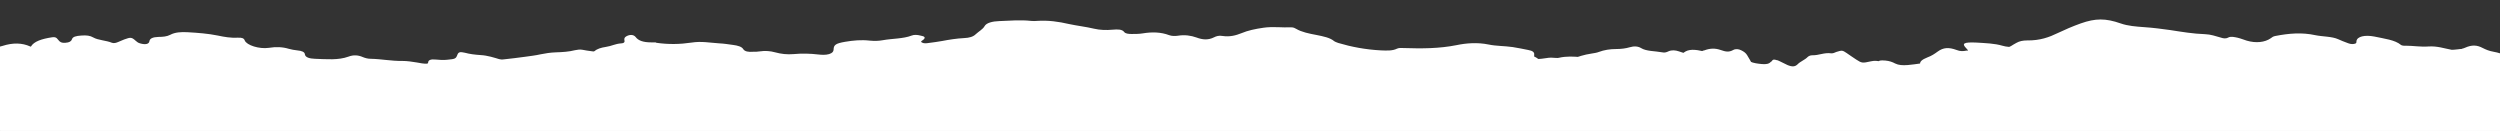
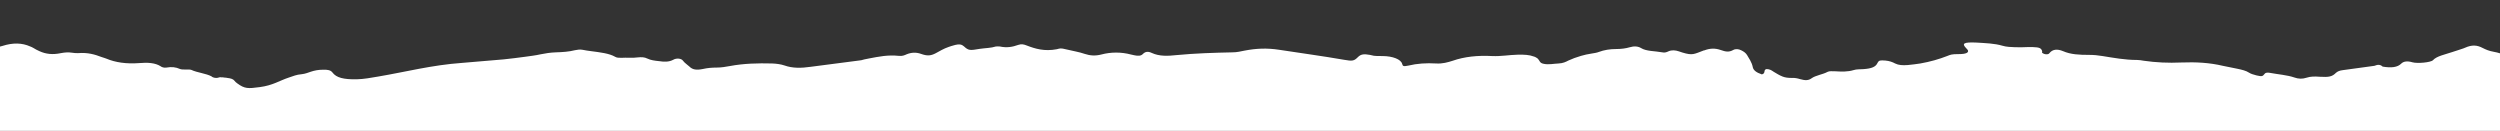
<svg xmlns="http://www.w3.org/2000/svg" id="Layer_1" viewBox="0 0 1280 67">
  <rect x="0" y="0" width="1280" height="67" fill="#333333" stroke="none" />
  <defs>
    <style>      .st0 {        fill: #fff;      }    </style>
  </defs>
-   <path class="st0" d="M1280,31.3v197.1c-1.2,0-2.4,0-3.5-.2-3.7-.5-4.5-.9-4.8-2.7v-.4c-1.1-3-6.5-4.4-13-4.3-4.3,0-8.7.6-13,0-3.3-.5-7.1-.1-10.1-1.4-1.1-.5-2.6,0-3.8.4-2.5.7-4.8,1.6-6.7,2.7-1.5.8-2.9,1.4-5.3.7-1.6-.5-3.3-.2-4.9,0-5.3,1-9.8.8-13.6-1.6-2.4-1.5-6-1.3-8.7.2-.5.3-1,.7-1.6.9-.5.2-1.3.2-1.9,0s-1.2-.5-.8-.8c3.2-2.4-2.3-4.4-1.3-6.7.2-.4-1-.8-1.8-1.1-2.6-1-5.2-2.1-7.9-3.2-6.4-2.5-14.6-2.8-21.9-.7-1.2.3-.7.7-.2,1.1,1.9,2.1,1.6,2.1-1.4,3.6-3.5,1.7-7.6,2.8-11.9,3.7l-6.6,1.4c-2.2.4-4.6.5-6.9,0-5.3-1.1-8.2-.6-11.7,1.6-1.8,1.2-3.8,2.3-5.7,3.5-1.7,1-4,1.5-6.7,1.6-3.5,0-4.8-.6-3.9-2.2.6-1,1.7-1.9,3-2.8,2.3-1.6,2.3-2.4-.2-3.9-1-.6-2.1-1.2-3.2-1.9-.3-.2-.7-.4-1-.6-1.2-.6-.3-1.2-.6-1.9-.6-1.3-1.7-.6-2.7-.1-.8.4.2,1.1-1.2,1.5-1.1.6-2.1,1.3-3.1,2-1.6,1.1-2.9,2.4-3.7,3.8-.5.9-1.7,1.6-2.9,2.3-2.7,1.6-5.2,3.3-6.4,5.3-.7,1.3-2.6,1.9-5.3,1.9h-3.6c-4.9,0-5,0-6.8-2.1-.8-1-2.2-1-3.7-.6-2.4.7-4.8,1.2-7.7,1.2s-3.5,0-4.5-.8c-.8-.7-2-.9-3.5-.7-6.1.9-12.6,0-18.8.8-1.9.3-3.7-.2-4.9-1-1.2-.7-2.3-1.4-3.3-2.2-.6-.5-1.3-.8-2.1-1h0c-.7-.2-1.5-.2-2.5,0-2,0-3.7-.3-5.4-.6-1.2-.2-2.4-.7-3.8-.7-5.6,0-6.7-.8-9.3,1-.5.4-1.1.8-1.9,1.5-2.6,2.2-6.4,3.8-12.5,3.3-2-.2-4.1,0-5.8.7-.9.4-2.1.6-3.3.6-2.4,0-4.3.5-5.9,1.3-1.8.9-4.2,1.1-6.5,1.3-1.3,0-2.5,0-3.2-.4-1.4-1-3.3-1.2-5.6-1.3-3.9-.2-4.8-2.1-6.4-3.4-.7-.6-.6-1.4-1.9-2,0,0-.2,0-.3,0-2.6-1.1-5.2-2-9.2-1.1-3.2.7-4.8.2-6.5-1.4-.4-.4-.7-.8-1-1.1-2.2-2.4-5.3-4.3-10.9-5.1-3.2-.5-6-1.6-9-2.3-3.7-1-4.6-.9-7.7.5-.2.1-.5.2-.7.4-1.3.9-4.7,1-4.6,2.1,0,.9,2.1,1.8,3.4,2.7.6.4,1.2.8,1.9,1.2,1.5,2.4,1,2.7-4,2.4-2.1-.3-4.2-.7-6.1-1.2-1.9-.6-3.3-1.3-3.7-2.5-.5-1.4-2.2-1.7-4.7-.9-.9.2-1.5.7-2.4,1-2.6.9-5.4,1.1-8.1.2-6.2-2.1-12.3-1.3-17.5.6-4.4,1.6-8.1,1.5-12.2.3-2.4-.7-4.8-1.2-7.6-1.4-2.9-.2-5.7-.4-7.5-1.8-1-.7-2.7-.6-4.2-.4-2.9.4-5.3,1.1-7.3,2.2-1.9,1.1-3.8,2.1-7.3,1.7-2-.2-3.4.6-4.8,1.2l-13.2,6.6-6.1,3c-1.9,1-3.9,1.8-6.1,2.6-2.9.9-5.7,1.4-9.1.7-2.9-.6-5.3,0-7.4,1-2.7,1.3-5.1,2.7-6,4.5-1,2-3.8,2.8-7.8,3-3.7,0-7.4.5-11.1-.3-2.6-.6-4.9,0-7.1.8-4.3,1.3-6.6.9-8.9-1.3-3.5-3.3-9.1-5.1-16.7-5-3.5,0-6.4-.2-9-1.3-1.3-.5-3-.8-4.6-1-2.6-.3-4.4,0-6.2,1.1-3.3,2.1-7,2.4-11.4.8-3.8-1.3-8.1-1.3-12.2-1.3s-4.3-.2-6.1-.9c-1.9-.7-3.9-1.2-6.5-1.3-1.3,0-2.9-.2-3.8-.7-3-1.5-6.5-1.6-10.4-1.4-2.2,0-4.4,0-6.7,0s-2.4,0-3.4-.3c-.5,0-.9-.3-1.4-.4-5.1-1.5-10.6-2.6-15.1-4.5-1.8-.8-3.8-1-6.1-1.1-2,0-4.1,0-6.1-.3-3.6-.4-7-.6-10.3.5-.8.2-1.6.4-2.5.4h-7.6c-1.6,0-2.4.4-2.1,1.3.7,1.9,0,2.3-3.7,2.5-2.1,0-4.1,0-6.1-.2-3.2-.3-6.3-.5-9,.9-1.7.9-9.7.6-11.8,0-.3,0-.6-.2-.8-.3-2.4-1.5-2.5-1.5-5.5-.6-5.7,1.8-12.1,2.2-18.6,2.2s-5.6.3-8.4.8c-5.6.8-11.1,1.6-16.3,2.8-.8.2-1.6.3-2.3.5-6.6,1.5-6.9,1.7-12.5-.6-3.3-1.4-6.5-1.5-10.4-1.2-5.7.4-12.4-1.3-16.3-3.4-4.4-2.4-10.6-3.6-15.4-.4-1.3.8-3,1.3-4.9,1.7-6.1,1.5-12.4,2.7-18,4.7-4.6,1.6-10.1,2.4-15.9,2.3-2.2,0-4.6-.2-6.6,0-8.6,1.2-17.5,1.3-26.3,1.8-1,0-2.3.3-3,0-4-1.2-8.7-.5-12.9-1.2-2.6-.4-5.1-.3-6.5,1.1-.8.8-2.1.7-3.5.5-2-.3-3.8-.8-5.6-1.2-2.9-.6-4-.3-4.5,1.2-.7,1.8-.7,1.9-4,1-1.5-.4-3.2-.7-4.3-1.3-3-1.5-6.7-2.4-10.9-3.1-2.3-.4-4.5-.5-6.9-.6-4.3-.2-8.8.4-12.8-.9-1.6-.5-3.3,0-5,0-2.5,0-4.2-.7-3.2-1.6,2.3-2.1-.5-3.2-2.6-4.6-2.9-.7-6.4,0-9.2-1.1-3.4,0-5,.8-4.8,2.4.2,1.9-.6,2.4-4.4,2.5-5.9.2-8.9-1.7-7.2-4.5.4-.6,1.8-1.1.4-1.8-1.3-.7-3.1-.8-4.8-.6-5.8.7-11.9.7-17.5,1.8-1.6.3-3.3.4-5,.4s-2.7-.2-3.2-1,0-1.9-2.4-2.3c-2.6-.4-5.6-.9-8-.4-6.7,1.5-14.3,1.6-21,3.1-2.5.6-4.6.8-6.7-.5-1.4-.9-3.4-.5-4,.7-.2.4-.2.8-.4,1.2-.6,1.3-2.2,2.1-4.9,2.2-3.1,0-5.9.7-8.8,1.3-3.6.7-7.4.5-11.1,0-1.8-.3-3.4-.7-5.2-1-2.2-.4-3.7-1-4.4-2.2-.9-1.7-3.7-2.5-6.9-3-2.2-.3-4.5,0-5.3.9-2.3,2.9-7.6,3.5-12.8,3.7-5.1.2-10,1.1-15.2,1-1.6,0-3.2.3-4.6,1-1.6.7-2.9.6-4.5,0-3.6-1.3-8-1.4-12.3-1.2-5.9.2-10.2-1-12.1-3.7-1.5-2.2-2-2.3-6.4-1.8-2.2.2-4.3.6-6.2,1.2-2.4.7-4.5.6-6.5-.4-3-1.5-6.5-1.7-10.3-.7-1.8.4-3.6.4-5.5.4s-3.5-.2-5.1,0c-3.2.5-5.9.4-8.6-.7-1.7-.6-3.9-.5-5.9-.4-3.3,0-6.5,0-9.2-1.1l-.9-.3c-.6,0-1.1,0-1.7,0V32.6c1.6,1.1,4.8,1,6.5,2,.2,0,.5.1.7.2h.9v-.3c0-.2,0-.3-.2-.4,0-.2-.2-.3-.2-.5,0-.8-1.4-1.6,0-2.3,1.1-1.3,2.4-2.5,4.2-3.7,1.6-1,2.8-2.1,3.6-3.3,0-.1.2-.3.2-.4,1.5-2.7,5.6-4,10.8-4.8,1.2-.2,2,0,2.5.5.3.3.5.6.8.9.6.8,1.4,1.6,3.6,1.4,2-.1,3-.8,3.3-1.7.4-1.4,2-1.8,4.8-2,2.7-.2,4.5,0,6.2,1,2.4,1.4,6.7,1.5,9.5,2.7,1,.4,2.3,0,3.2-.4,1.1-.4,2-.9,3.1-1.3,3.3-1.2,3.8-1.2,5.9.7.6.5,1.1,1,2.2,1.3,2.7.8,4.6.4,4.8-1.1.2-1.4,1.7-2.1,4.6-2.2,2.3,0,4.4-.2,6.1-1.1,2.4-1.3,5.6-1.5,8.9-1.3,5.3.3,10.5.7,15.4,1.7,3.3.7,6.6,1.3,10.4,1.1,2-.1,3,.3,3.4,1.4,1,2.5,7.5,4.5,12.3,3.8,3.7-.6,7-.5,10.3.5,1.3.4,2.8.6,4.3.8,2.3.2,3.8.8,3.9,2,.2,1.6,2.4,2.2,5.1,2.3,5.9.2,12,.8,17.2-1.1,2.6-1,5-.8,7.3.2,1.2.5,2.6.9,4.1.9,5.5.1,10.7,1.2,16.2,1.1,2.6,0,5,.4,7.5.8,1.7.3,3.4.7,5.3.6.2-.2.4-.4.4-.5,0-1.4,1.4-1.9,4.1-1.6,1.9.2,3.7.3,5.6.1,4.2-.4,4.5-.5,5.3-2.6.5-1.3,1.3-1.6,3.8-1,2.6.7,5.1,1,8.1,1.2,3.6.2,6.9,1.3,10.2,2.3.7.2,1.3.4,1.9.6,2.2.7,4.4,1.3,7.4.7.6-.1,1.6.2,2.4.4,1.4.2,2.6.1,3.6-.5,3.5-1.9,7.9-3,13.2-3.4,4.8-.4,9.4-1.5,14.6-.8,1.3.2,2.7,0,3.7-.5h0c.5-.2,1-.5,1.3-.8,1.3-1.2,3.3-1.8,5.9-2.2,2.8-.4,4.7-1.6,7.8-1.8,1.7-.1,1.8-.9,1.6-1.6-.1-.7-.1-1.3.8-1.9,1.8-1.1,3.8-1.1,4.9.2,1.4,1.9,3.9,2.8,8.1,2.8s1.7.1,2.5.2c6.1.9,12.1.8,18.1-.1,4.9-.8,9.5.1,14.2.4,2.4.1,4.7.5,7,.8,2.4.3,4.5.9,5.2,2.1.8,1.3,2.7,1.6,5.1,1.4,1.2,0,2.4,0,3.5-.2,2.6-.4,5.3-.2,7.8.5,2.9.8,6.1,1.2,9.4.9,4.3-.4,8.5-.3,12.7.2,1.8.2,3.7.3,5.5-.2,1.8-.6,2.2-1.3,2.3-2.3,0-2.5,1.3-3.2,5.9-4,4.1-.7,8.3-1.1,12.6-.6,2.3.2,4.5.2,6.6-.2,4.9-.9,10.5-.7,14.9-2.4,1.2-.5,2.9-.4,4.4,0,2.3.4,2.8,1,1.6,2.1-.5.5-1.9.9-.7,1.5.9.5,2.2.4,3.4.2,2.3-.3,4.6-.6,6.8-1,3.7-.7,7.4-1.3,11.3-1.5,2.7-.1,4.7-.7,6-2,1.5-1.4,3.6-2.5,4.5-4.1.9-1.7,4.1-2.5,7.5-2.6,5.4-.2,10.8-.7,16.3-.1,1,.1,2.1.1,3.1,0,5.8-.4,11.1.4,16.3,1.6,4.2.9,8.7,1.4,12.9,2.4,3,.7,6.2.8,9.5.5,2.4-.2,4.8-.3,5.9,1.2.6.8,2.1,1,3.8,1s3.8,0,5.6-.3c4.8-.8,9.4-.7,13.6.9,1.4.5,3,.5,4.4.3,3.6-.6,6.8-.1,9.6.9,3.2,1.2,6,1.4,9-.1,1.1-.6,2.6-1,4.2-.7,4,.6,7-.3,9.8-1.4,3.3-1.4,7.1-2.2,11.3-2.8,4.8-.7,9.5,0,14.3-.2,1.1,0,1.8.4,2.5.8,2.7,1.6,6.5,2.4,10.3,3.1,3.5.7,7,1.4,9,3.1.5.4,1.4.7,2.2,1,6.7,2,14,3.4,21.9,3.8,2.9.1,5.8.3,8.2-.9.9-.4,2.2-.4,3.4-.3,9.2.3,18.1.3,27.1-1.5,4.8-1,10.6-1.5,16.4-.3,3.7.8,8.2.7,12.3,1.3,2.8.4,5.3,1,8,1.5,2.3.4,3.2,1.2,3,2.5v1.6c0,.3.6.5,1.2.5s2.1,0,3.9-.3c1.7-.3,3.2-.5,5-.3.8,0,1.8.2,2.5,0,3.9-.9,7.7-.7,11.6-.3.8,0,1.6.2,2.3.3,1.6.2,3.4,0,5.1,0s3-.1,4,.2c5.3,1.4,11.6,1.5,16.9,2.9,3.1.8,6.2.7,9.4.2,3.4-.6,6.5-1.4,9.7-2.2,2.1-.5,3-1.5,3.8-2.5.2-.2.4-.5.6-.7,1.9-2,4.8-2.5,9.3-1.5.6.1,1.3.3,1.9.4,4.7.9,9.6,1.3,14.4,1.7,3.6.3,6.2.8,7.6,2.4.4.4.9.8,1.5,1.1,1.6.7,3.7,1,5.9,1.2,2.1.2,3.7-.1,4.5-1.1,1-.3.5-1.8,3.1-.9h0c.5,0,.8.3,1.2.4l4.3,2.1c2.4,1,3.9.9,5.2-.4,1.3-1.4,3.8-2.3,5.1-3.7.4-.4,1.3-.9,2.3-.9,3.5.1,6.1-1.5,9.8-1,1,.1,1.8-.4,2.6-.7,2.9-.9,3.1-.9,5.2.5,1.7,1.1,3.2,2.3,5,3.4,2.8,1.8,3.1,1.9,7.5.9,1.8-.4,3.2-.3,4.6.1.4,0,.7.2,1.1.3,2.9,1.1,5.5,2.3,7.2,3.8,2.2,1.9,6.5,2.6,9.6,4,1.5.7,3.5.2,4.2-1,.7-1.3.4-2.6-.6-3.9-.5-.7-.8-1.3-.9-1.9-.2-1.3,1-2.3,3.7-3.4,2.2-.8,3.8-1.9,5.3-3,2.9-2.1,5.6-2.3,9.7-.8,1.8.7,3.2.7,5.1.3h.5c1.6-.3,3.2-.6,4.8-.8,2-.3,4-.4,6,0,4,1,7.3.4,10.2-.9l1.2-.6c1-.6,1.9-1.2,2.9-1.7,1.4-.8,3.2-1.2,5.4-1.2,6.6.1,11.4-1.7,15.5-3.7,3.8-1.8,7.7-3.5,11.9-5,7.6-2.7,12.8-2.7,20.5,0,3.7,1.3,7.9,1.6,12,1.9,4.6.3,9.1.9,13.4,1.5,5.8.9,11.7,1.9,17.8,2.1,2.9.1,5.4,1,7.9,1.7,1.3.4,2.5.8,4,0,1.4-.7,3.2-.2,4.7.1,1.7.4,3.1,1,4.7,1.5,4.7,1.4,9.3.9,12.3-1.2.7-.5,1.2-1,2.5-1.2,6.7-1.3,13.4-1.9,20.3-.4,3.8.8,8.5.6,11.8,2.1,1.5.7,3.1,1.3,4.7,1.9,1,.4,2.1.7,3.3.5,1.4-.2,1.3-.8,1.3-1.4.3-2.5,4.4-3.3,9.1-2.4,5.1,1.1,10.6,1.7,13.7,4.3.3.3,1.5.5,2.3.4,4,0,7.9.7,11.7.4,4.7-.3,8.1,1,12,1.7,1.8,0,3.8-.4,5.6-.5,1.3,0,2.5.2,3.7.9,3.7.7,6.6,1.8,9.1,3.4,1.6,1.1,3.6,1.8,6,2.2h0l.2-.2h0Z" />
  <path class="st0" d="M1280,137V27.3c-1-.3-2.1-.6-3.3-.8h0c-2.3-.4-3.9-1.1-5.5-1.9-3-1.6-5.6-1.7-9-.2-.3.1-.7.3-1,.4-1.8.7-3.9,1.2-5.8,1.9-3.5,1.2-7.8,2-9.7,4.1-1.1,1.2-8.1,1.8-10.5,1.1-2.7-.8-4.6-.5-5.8.7-1.8,1.8-4.9,2.3-9.5,1.5-1-1-2.4-1.2-4.2-.4l-16.1,2.2c-1.8.2-2.8.7-3.6,1.4-1.9,1.9-3.5,2.3-8.3,2-2.5-.2-4.7-.2-6.8.5s-4.1.6-6.1-.1c-3.7-1.3-8.4-1.6-12.6-2.4-1.1-.2-2.2-.2-2.7.5-1.1,1.4-1.4,1.4-4.2.8-1.5-.4-2.9-.8-3.8-1.4-1.5-1-3.6-1.5-6-2l-7.4-1.5c-6.7-1.6-13.8-2-21.3-1.7-6.6.3-13,0-19.2-.9-1.1-.2-2.3-.4-3.4-.4-6.3,0-12-1.1-17.7-2-2.3-.4-4.5-.6-7-.6-4.9,0-9.3-.2-13.2-1.9-3.1-1.3-5.4-.9-6.9.9-.3.4-.6.7-1.6.7s-1.8-.4-2.2-.8c-.2-.2,0-.4,0-.7-.4-1.6-1.3-2.1-4.9-2.2-1.8,0-3.7,0-5.6.1-2.2,0-4.5,0-6.6-.2-1.2-.1-2.3-.3-3.3-.6-4.1-1.2-8.6-1.3-13.2-1.6-6.6-.3-7.8.4-5.2,3,.3.3.5.6.7.8.7,1.3-.8,2.1-4.6,2.1s-4.2.3-6,1c-4.1,1.6-8.6,2.9-13.7,3.8-2,.3-4.2.6-6.4.8-2.6.2-4.7.1-6.5-.8-1.3-.7-2.8-1.3-5-1.5-1.3-.1-2.1-.1-2.6,0-.7.1-1,.5-1.4,1.2-.9,2-2.9,2.9-7.3,3.2-1.7.1-3.5,0-5,.5-2.9.9-6.1.8-9.4.6-1.4,0-3-.2-3.9.3-2.3,1.3-6.2,1.8-8.2,3.3-1.5,1.1-3.2,1.2-5.9.4-1.3-.4-2.7-.7-4.3-.6-1.9,0-3.3-.2-4.6-.7-1.8-.7-3.1-1.6-4.5-2.4-1-.6-1.8-1.5-4-1.4-1.5.8,0,2-2.1,2.7-3-1-4.4-2.2-4.7-3.8-.2-1.1-.7-2.3-1.3-3.4-.5-.9-1.1-1.8-1.6-2.7-.6-1-1.6-1.8-3.1-2.5-1.2-.6-2.8-.8-4-.1-2.3,1.3-4.1.8-6.4,0-2.9-1-5.5-.9-8.4.2h-.2c-5.1,1.9-5.7,2.7-11,1.1l-1.8-.6c-1.8-.6-3.6-.8-5.4,0-.8.4-1.9.8-3.1.5-3.7-.7-8.2-.5-10.9-2.2-1.5-.9-3.5-1.1-5.8-.4-2,.6-4.4.9-6.8.9-3.4,0-6.3.5-9,1.5-1,.4-2.3.6-3.6.8-2,.3-3.8.7-5.5,1.2-2.4.7-4.6,1.5-6.5,2.4-1.3.7-2.8,1.4-5,1.5-2.5.1-5.1.7-7.5.2-2.3-.4-2.1-1.6-3-2.5-.3-.3-.6-.6-1.1-.8-.3-.2-.7-.4-1.2-.5-2-.8-4.9-1-8.1-.9-4.4.1-8.6.9-13.1.7-7.4-.4-14.2.3-20.2,2.4-2.5.8-5.3,1.6-8.4,1.4-5.2-.3-9.8,0-14.4,1.1-2.4.5-2.8.3-3.1-.9-.6-2.3-4.8-4-10.1-4s-4.3-.2-6.4-.6c-3.2-.6-4.7-.3-6.1,1.1-2,2-2.8,2.2-7.2,1.4-10.9-1.9-22.1-3.4-33.1-5.1-6.5-1-11.9-.7-17.7.4-2,.4-4,.9-6.3.9-9.6.2-19.1.5-28.5,1.4-4.6.5-8.9.7-12.8-1.1-1.9-.9-3.3-.7-4.5.5-1,1.1-2.5,1.1-4.4.7-.6-.1-1.2-.3-1.8-.4-4.9-1.3-10.2-1.3-15.1,0-3.1.8-5.8.6-8.5-.3-2.8-1-6.2-1.5-9.4-2.3s-3.2-.5-4.9-.1c-6.3,1.2-11-.2-15.4-1.9-1.5-.6-2.7-.9-4.4-.3-2.8,1-5.7,1.6-9.4.8-.6-.1-1.4,0-2,0-2.5.8-5.5.8-8.2,1.2-5.2.9-5.8.9-8.2-1.3-1.1-1-2.4-1.2-4.4-.7s-2.3.7-3.3,1c-2.7.9-4.7,2.2-6.8,3.3-2.5,1.3-4.3,1.4-7.4.3-2.5-.9-4.9-.8-7.4.2-1.1.5-2.2,1-4,.8-5.6-.6-10.3.4-15.1,1.3s-3,.8-4.6,1l-25.4,3.3c-4.9.7-9.3.8-13.5-.7-1.8-.6-3.9-.9-6.2-1-7.4-.2-14.7,0-21.6,1.3-2.2.4-4.5.8-6.9.8s-4.7.2-6.9.7c-3.4.7-5.4.4-7-1.2-1.1-1-2.5-1.9-3.3-3-.8-1.2-3.3-1.5-5-.5-2.2,1.2-4.7,1.1-7.3.7-2.1-.2-4.3-.5-5.9-1.3s-3.1-.8-5.1-.6c-2.7.4-5.5,0-8.2.2-1.3,0-2.4,0-3.2-.5-3.1-1.8-7.8-2.3-12.3-2.9h0c-1.5-.2-3-.4-4.4-.7s-2.8,0-3.9.2c-3.1.8-6.5,1-9.8,1.1-2.8.1-5.4.5-7.8,1-2.6.6-5.4.9-8.2,1.3-3.5.5-7.1.9-10.7,1.3l-21.3,1.8c-15.5,1.1-28.8,4.6-43,7-3.7.6-7,1.3-11,1.4-6.7.1-10.4-.8-12.4-3.5-.9-1.2-2.5-1.5-4.9-1.4-2.3,0-4.3.4-6.1,1-1.5.5-2.9,1.1-4.8,1.3-2.6.2-4.4,1-6.5,1.7-4.9,1.6-8.1,4-14.9,4.9-6,.8-7.7.9-11.5-1.9-.6-.4-1.1-.9-1.5-1.4-.6-.8-1.8-1.2-3.6-1.4-.7-.2-1.6-.1-2.2-.3h-.9c-.4-.1-.7-.1-1,0-.5.2-1.1.3-1.6.3s-1.1-.1-1.6-.3c-.3-.1-.6-.3-.8-.5-2.8-1.5-7.3-1.9-10.3-3.3-.8-.3-1.9-.2-3-.2s-2.2,0-2.9-.3c-2-.9-4.2-1.2-6.9-.7-1.2.2-2.4-.2-3-.7-2.7-1.7-6.5-2-10.9-1.6-6.5.5-12.2-.3-16.9-2.3-.7-.3-1.6-.5-2.4-.8-3.4-1.3-7-2.4-12-2-1,0-2.1,0-3-.2-2-.3-3.7-.2-5.8.2-4.3.9-7.7.5-11-1-1.2-.5-2.2-1.1-3.2-1.7-.5-.3-1-.5-1.5-.7-4.2-1.9-8.9-2-14.2-.3-.5.1-1,.3-1.5.4v112.8h1280l.3.3h-.1Z" />
</svg>